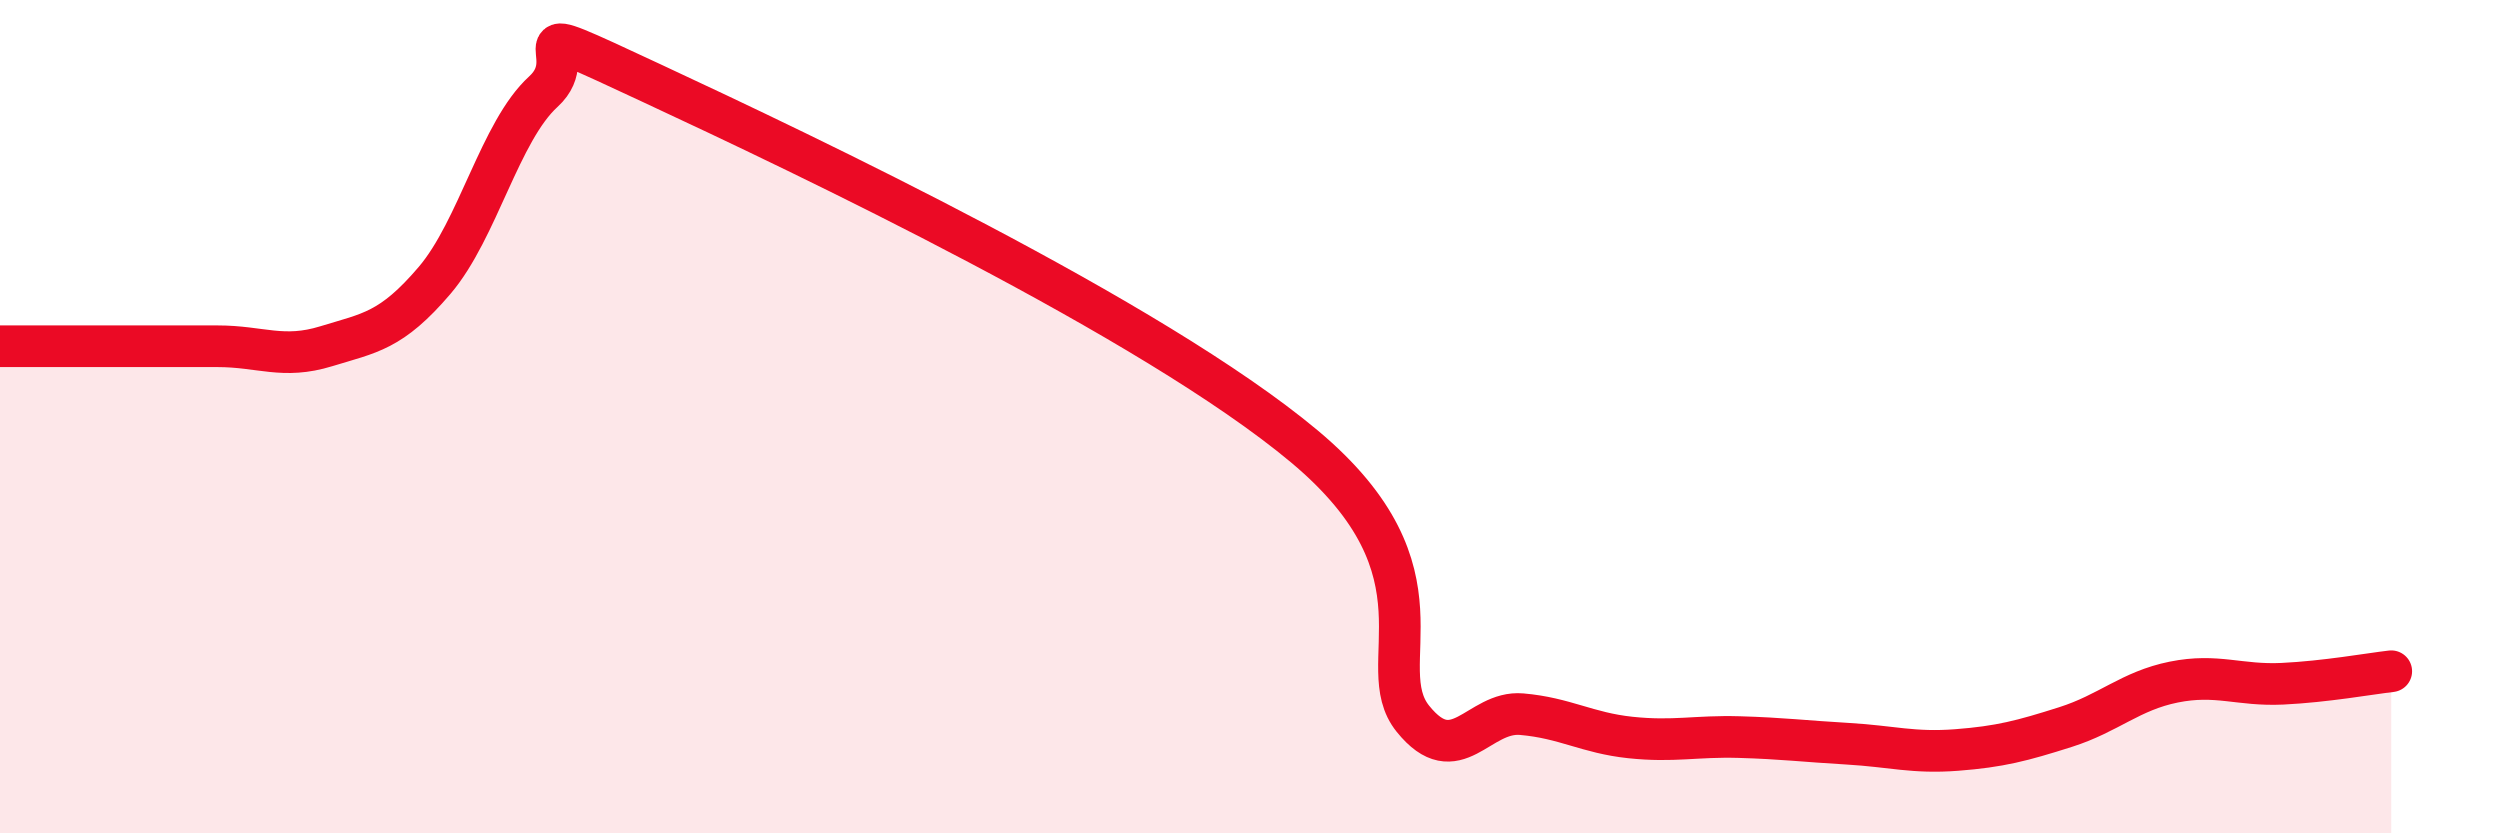
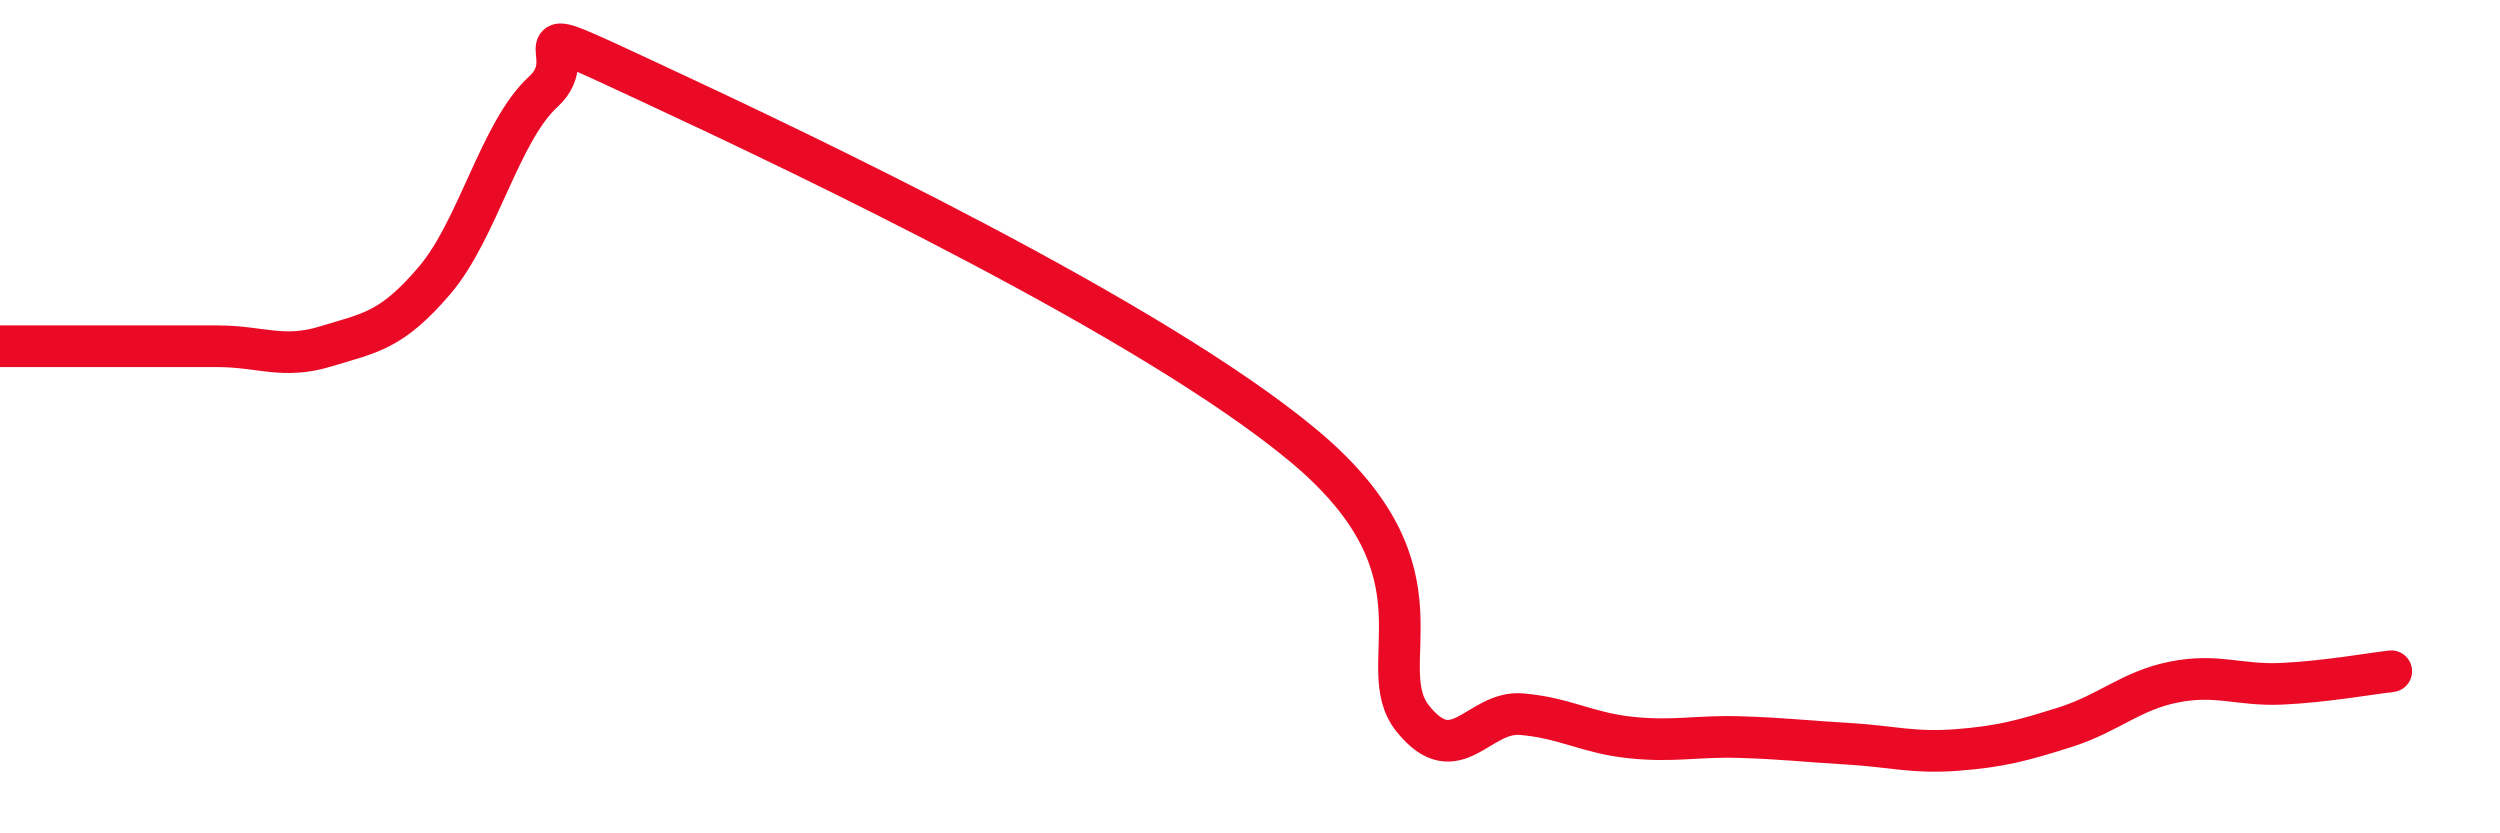
<svg xmlns="http://www.w3.org/2000/svg" width="60" height="20" viewBox="0 0 60 20">
-   <path d="M 0,8.31 C 0.52,8.31 1.57,8.31 2.61,8.31 C 3.65,8.31 4.18,8.31 5.22,8.31 C 6.26,8.31 6.79,8.63 7.83,8.31 C 8.87,7.99 9.39,7.95 10.43,6.73 C 11.47,5.51 12,3.15 13.04,2.2 C 14.08,1.25 12,0.3 15.65,2 C 19.3,3.7 27.65,7.66 31.3,10.71 C 34.95,13.76 32.87,15.96 33.91,17.25 C 34.95,18.54 35.48,17.05 36.52,17.14 C 37.56,17.23 38.09,17.59 39.13,17.7 C 40.17,17.81 40.7,17.66 41.74,17.69 C 42.78,17.72 43.31,17.79 44.35,17.85 C 45.39,17.91 45.92,18.08 46.96,18 C 48,17.92 48.53,17.78 49.57,17.45 C 50.61,17.12 51.13,16.58 52.17,16.37 C 53.21,16.16 53.74,16.46 54.78,16.41 C 55.82,16.36 56.87,16.17 57.39,16.11L57.39 20L0 20Z" fill="#EB0A25" opacity="0.1" stroke-linecap="round" stroke-linejoin="round" />
  <path d="M 0,8.31 C 0.52,8.31 1.57,8.31 2.61,8.31 C 3.65,8.31 4.18,8.31 5.22,8.31 C 6.26,8.31 6.79,8.63 7.83,8.31 C 8.87,7.99 9.39,7.95 10.43,6.73 C 11.47,5.51 12,3.15 13.04,2.2 C 14.08,1.25 12,0.3 15.65,2 C 19.3,3.7 27.65,7.66 31.3,10.71 C 34.95,13.76 32.87,15.96 33.91,17.25 C 34.95,18.54 35.48,17.05 36.52,17.14 C 37.56,17.23 38.09,17.59 39.13,17.7 C 40.17,17.81 40.7,17.66 41.74,17.69 C 42.78,17.72 43.31,17.79 44.35,17.85 C 45.39,17.91 45.92,18.08 46.96,18 C 48,17.92 48.53,17.78 49.57,17.45 C 50.61,17.12 51.13,16.58 52.17,16.37 C 53.21,16.16 53.74,16.46 54.78,16.41 C 55.82,16.36 56.87,16.17 57.39,16.11" stroke="#EB0A25" stroke-width="1" fill="none" stroke-linecap="round" stroke-linejoin="round" />
</svg>